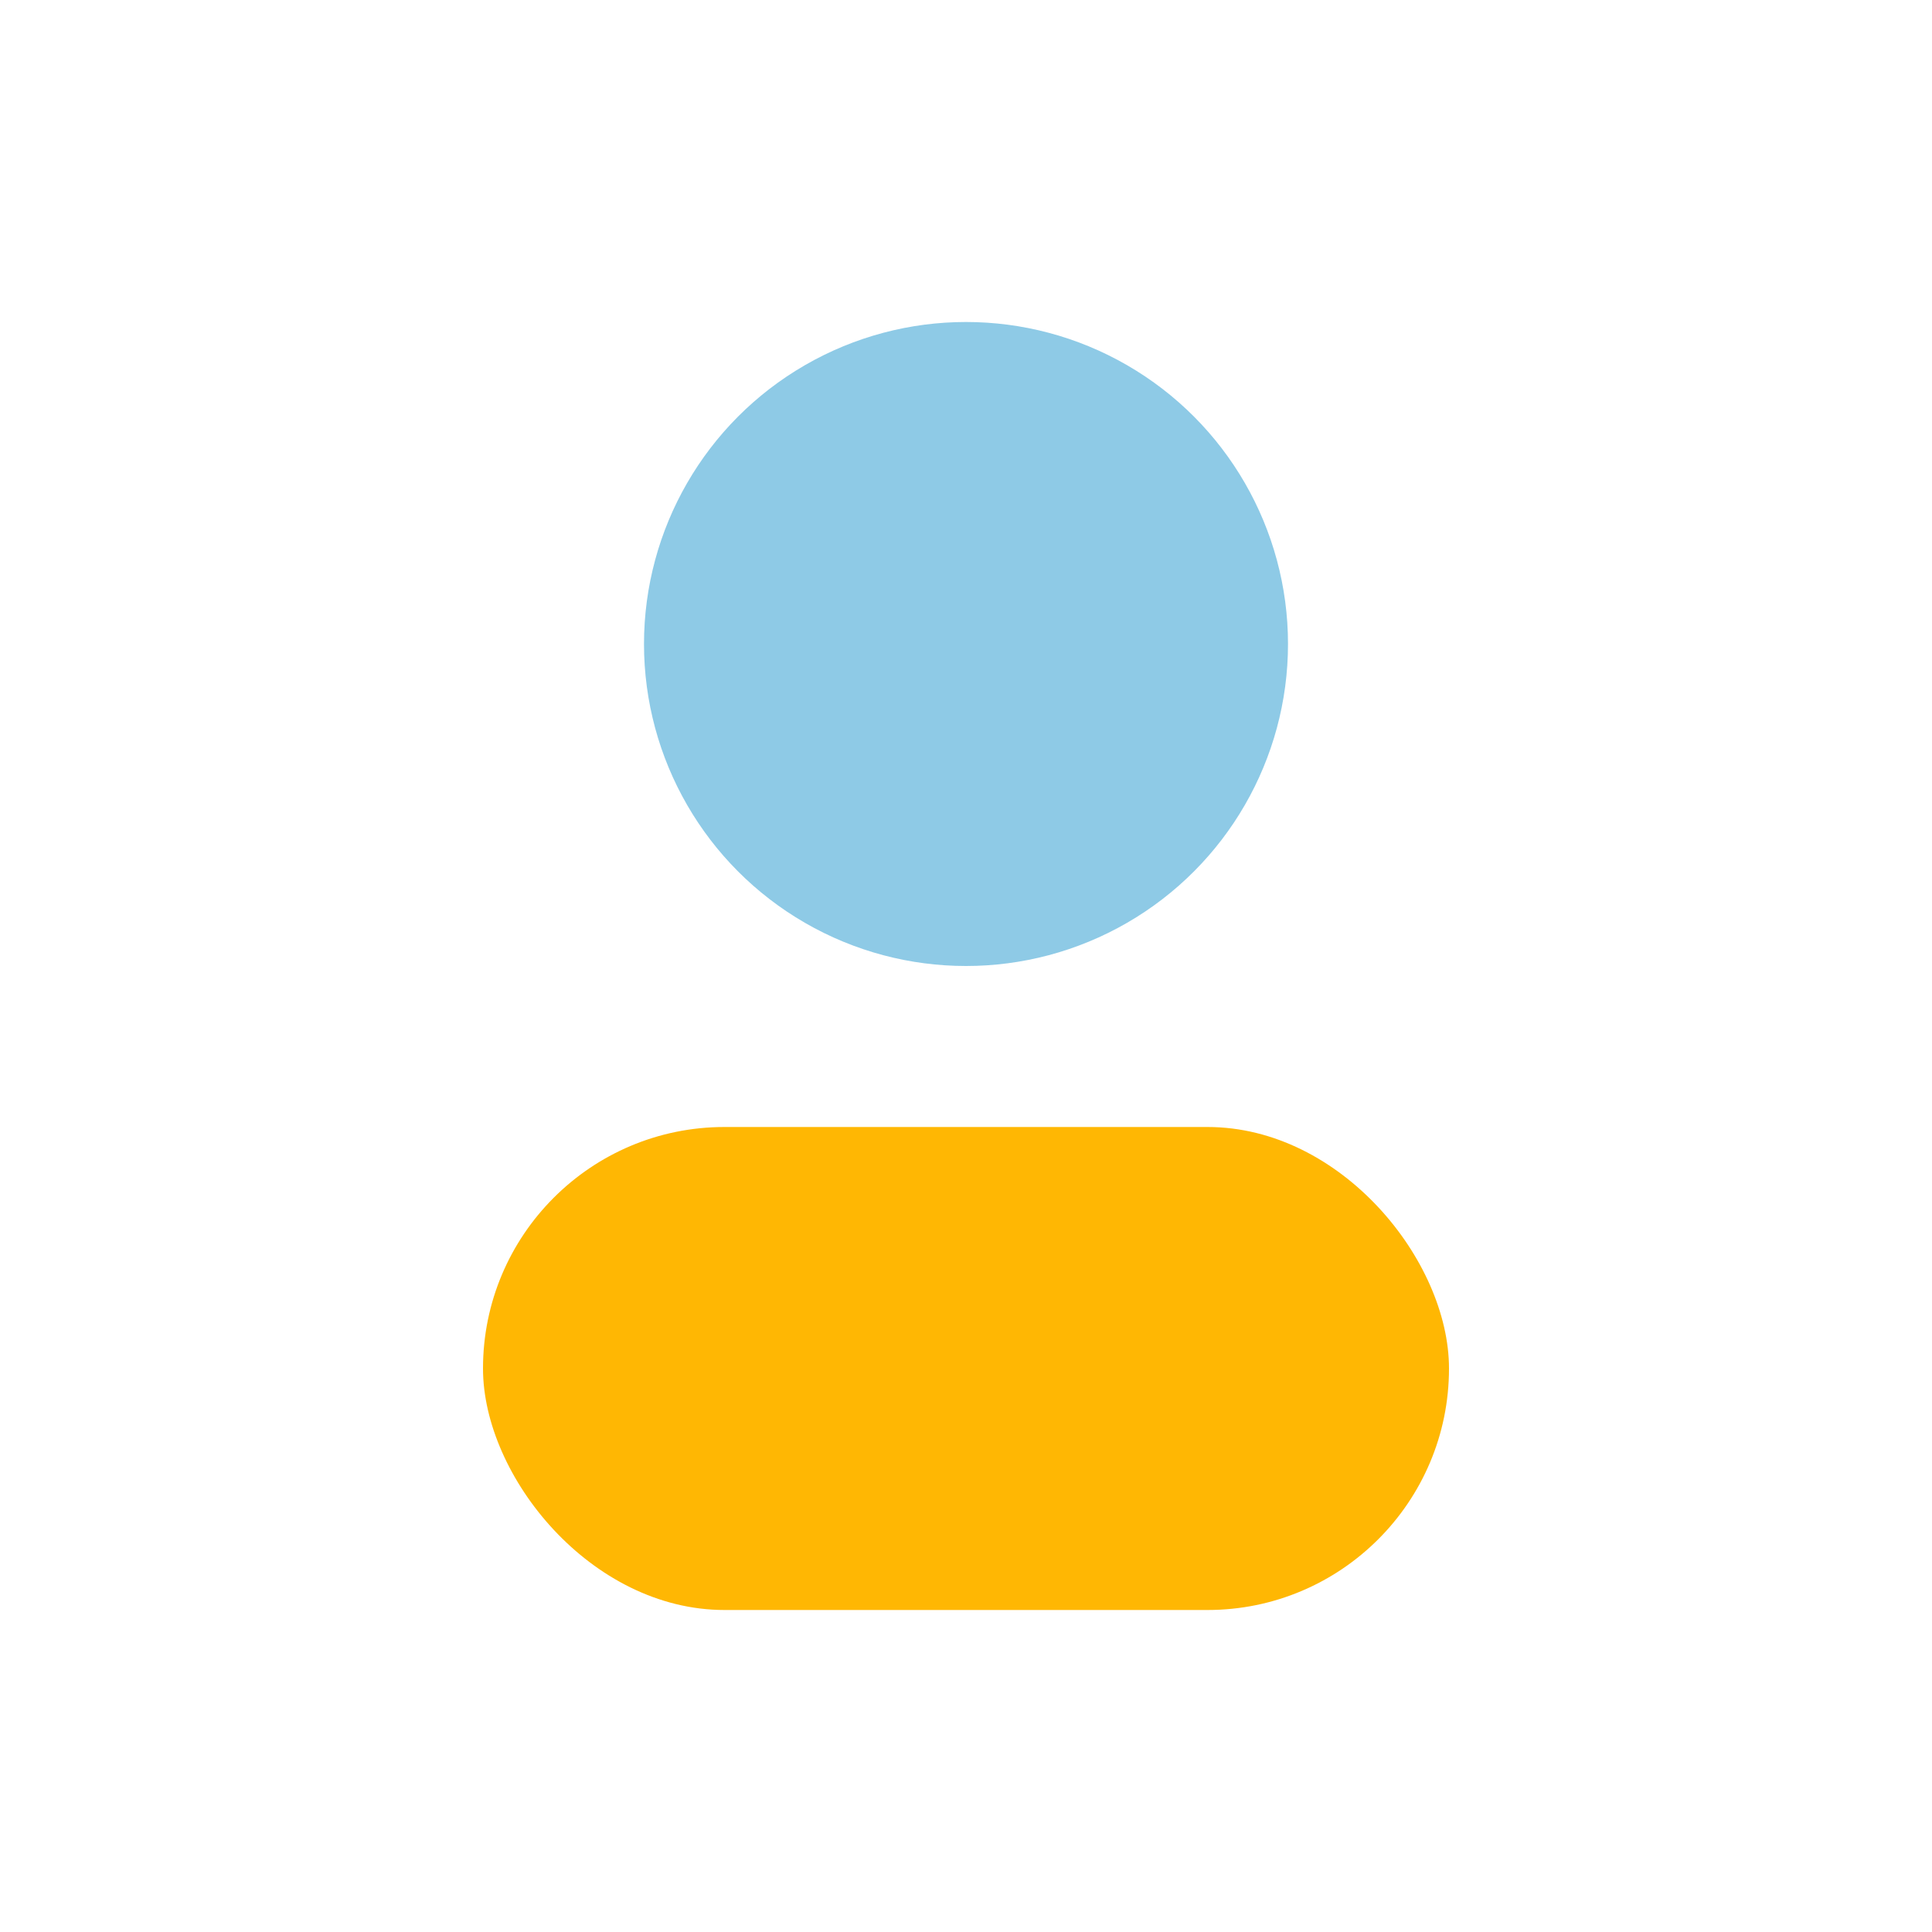
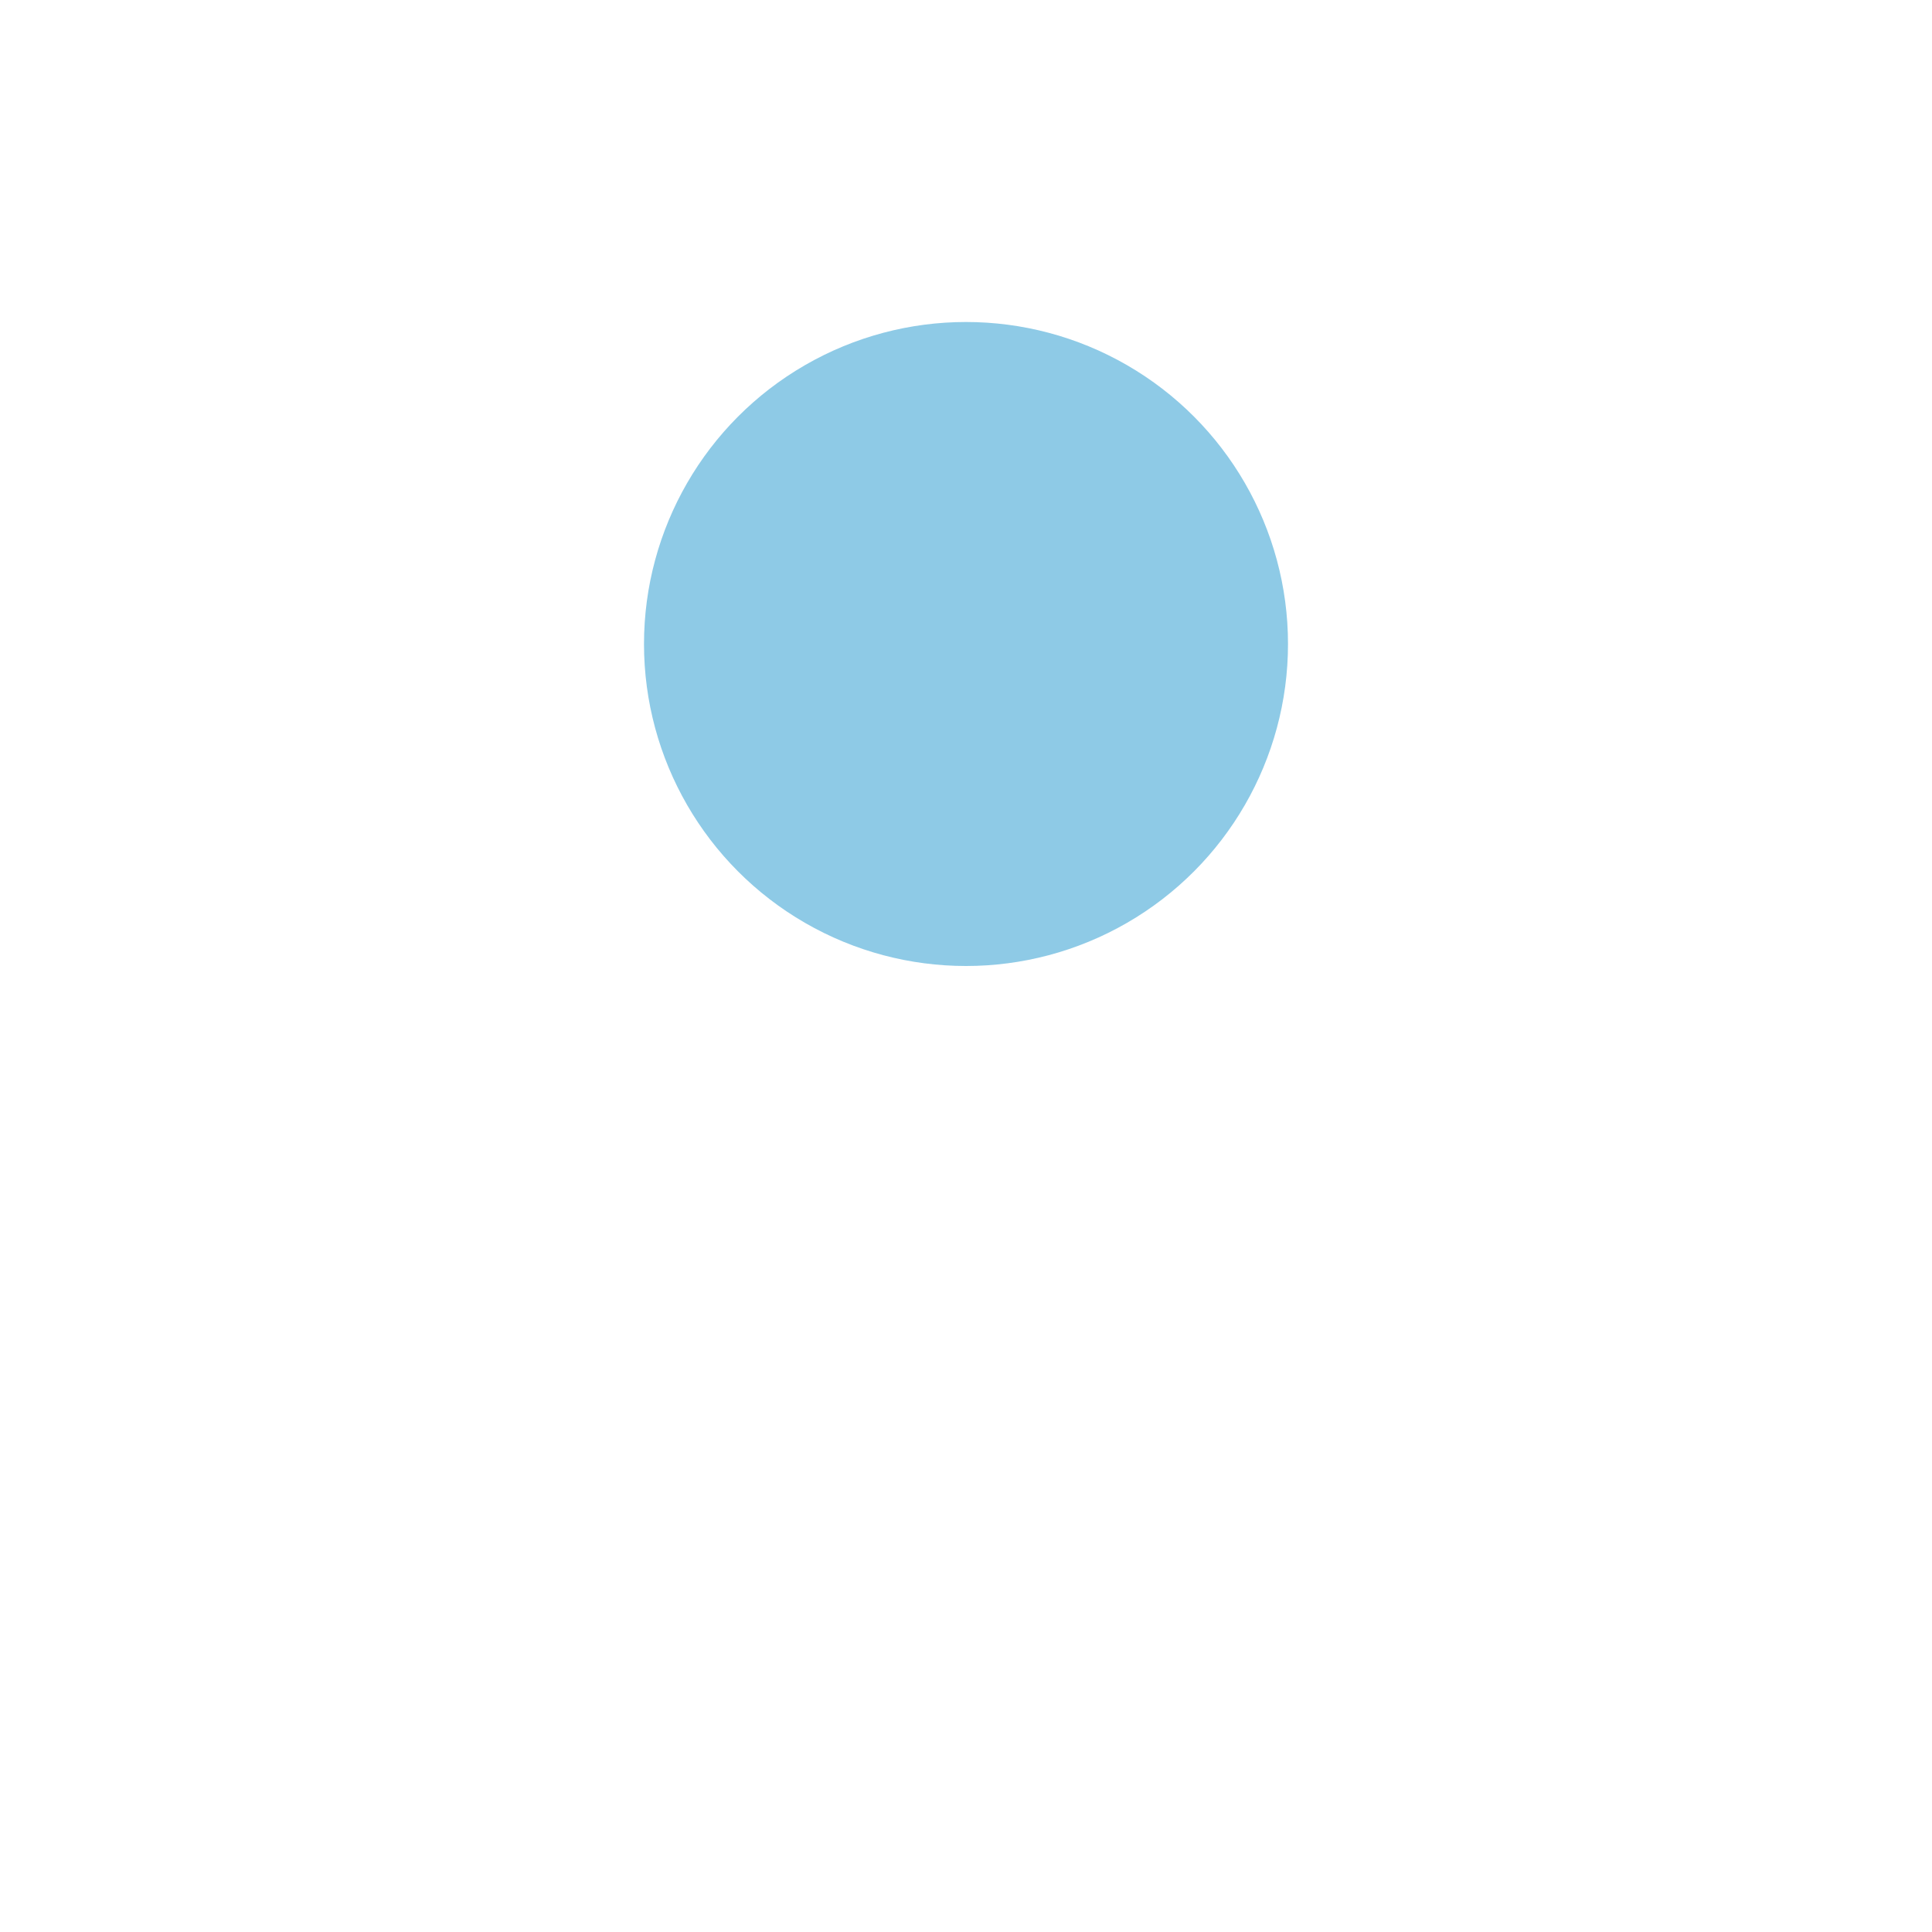
<svg xmlns="http://www.w3.org/2000/svg" width="24" height="24" viewBox="0 0 24 24">
  <circle cx="12" cy="8" r="4" fill="#8ECAE6" />
-   <rect x="6" y="14" width="12" height="6" rx="3" fill="#FFB703" />
</svg>